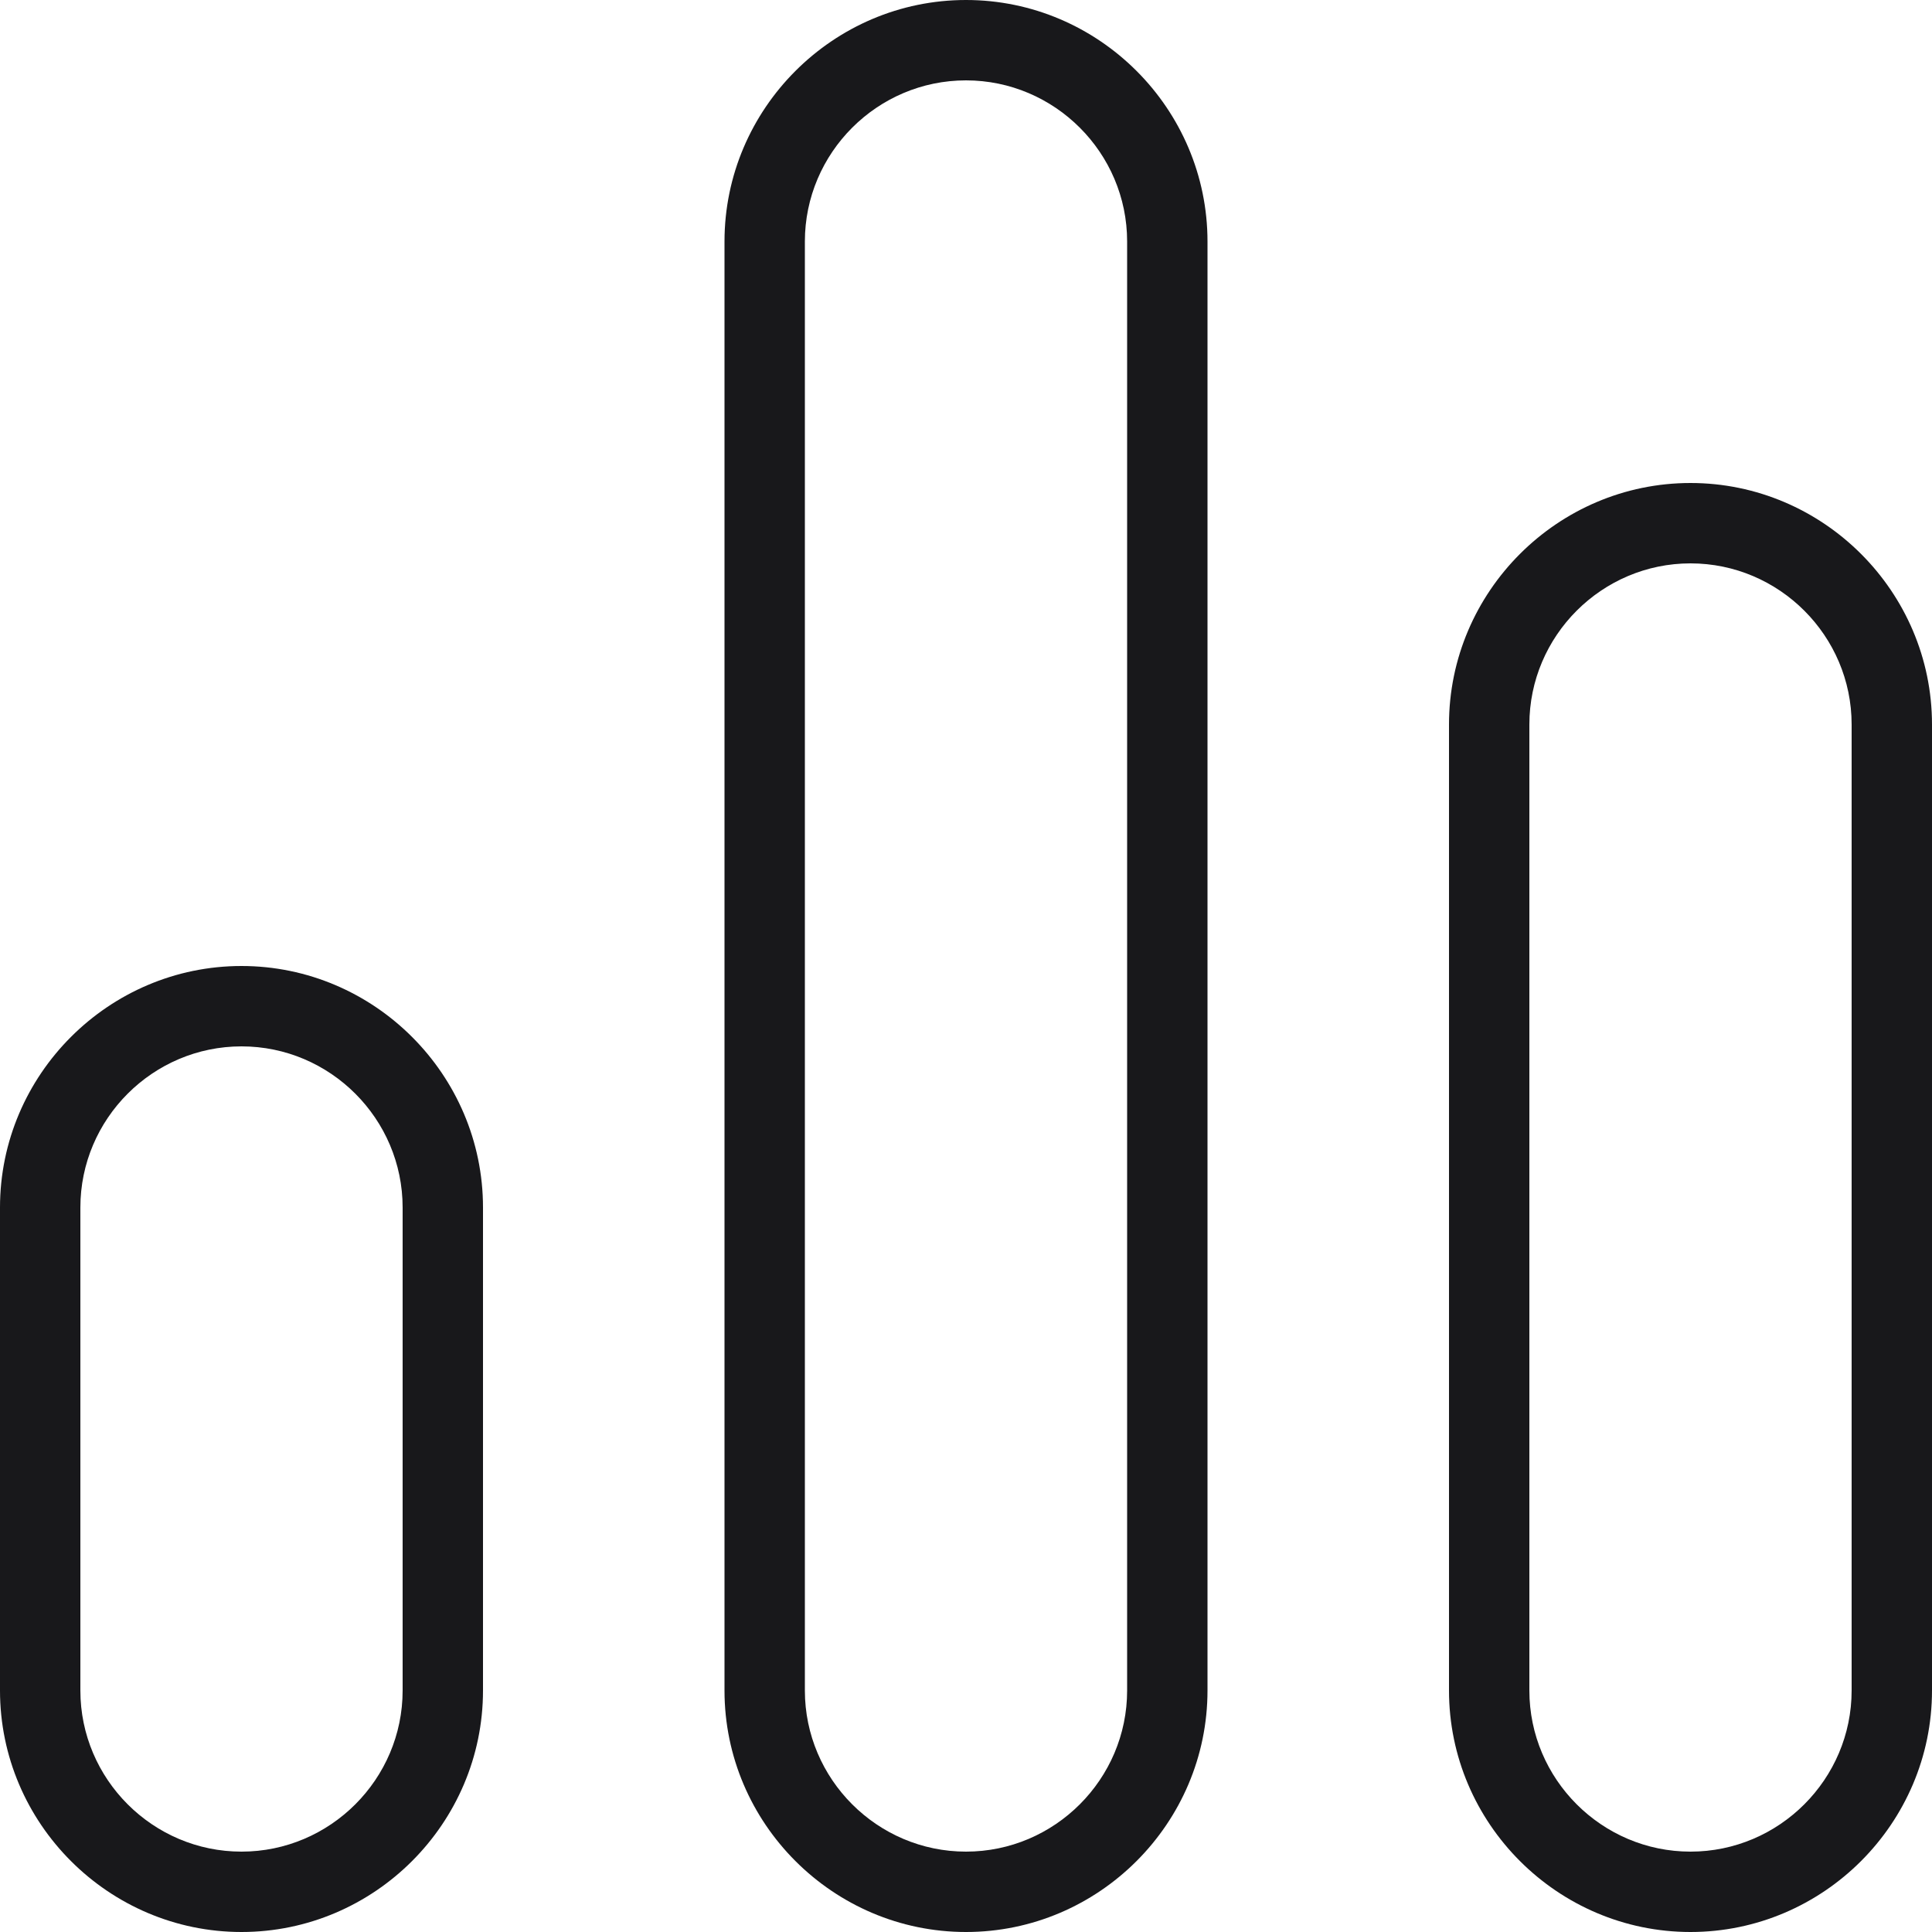
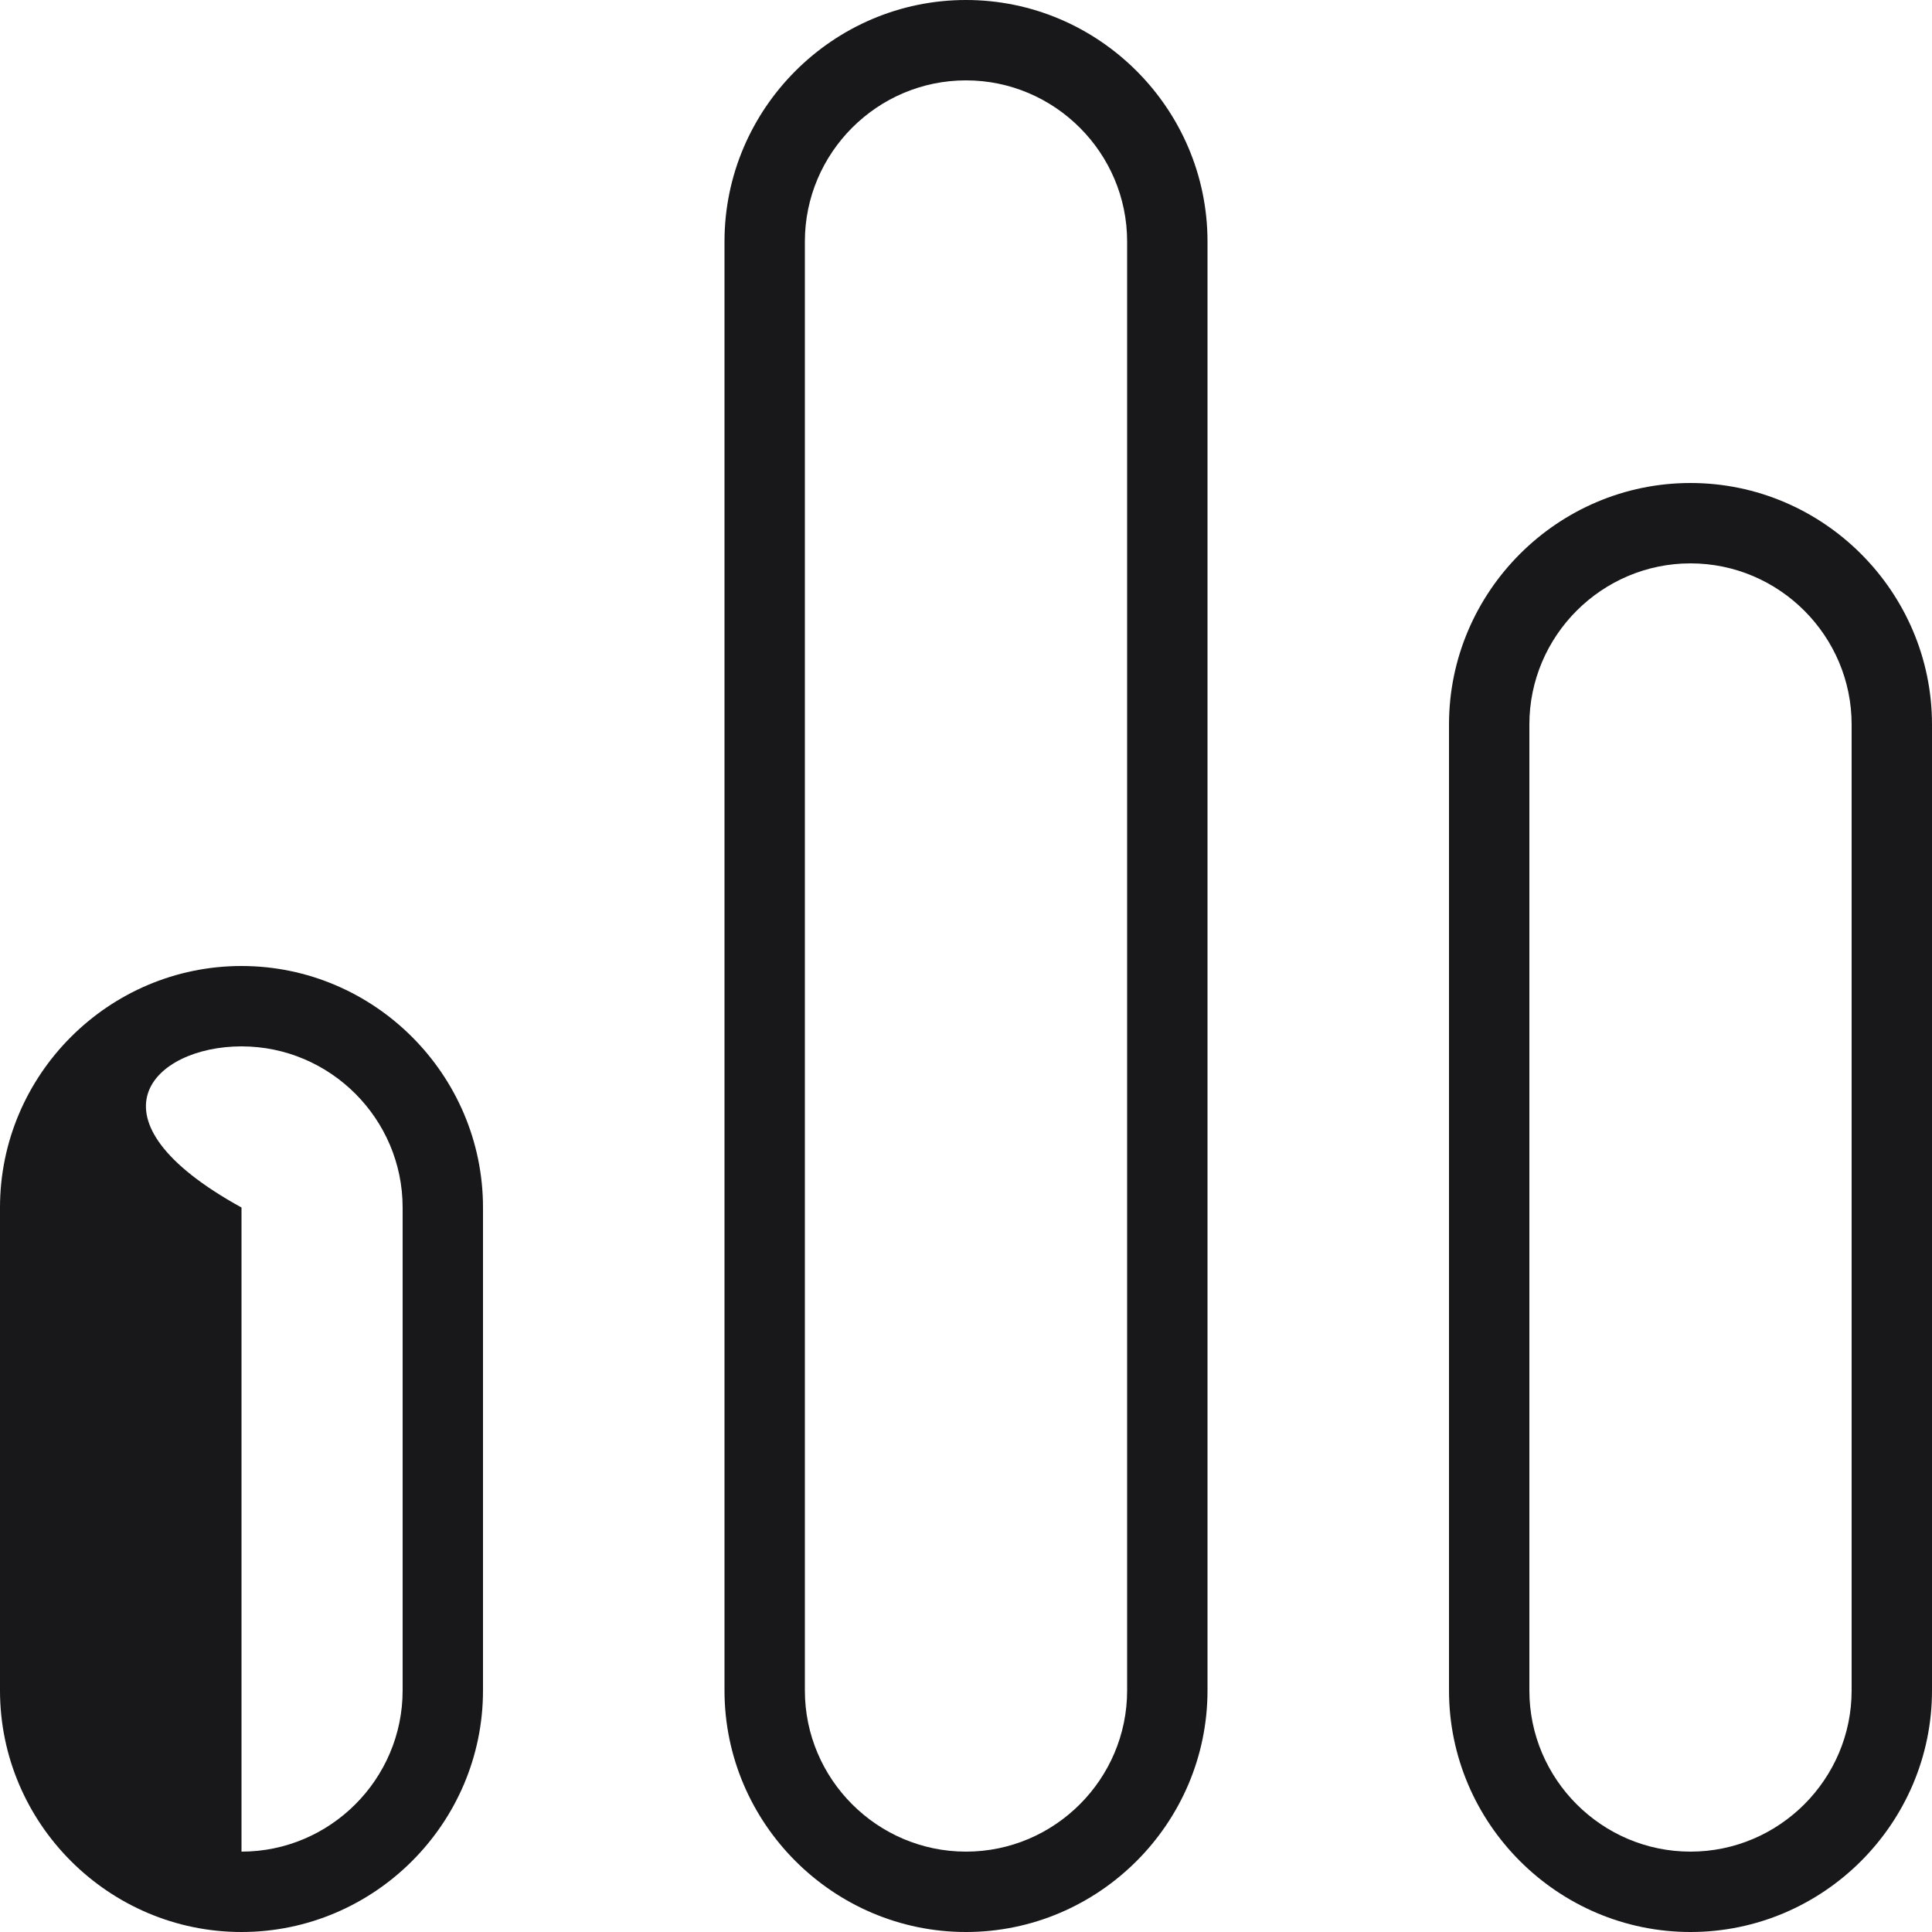
<svg xmlns="http://www.w3.org/2000/svg" width="40" height="40" viewBox="0 0 40 40" fill="none">
-   <path id="Vector" d="M20 0C17.25 0 15 2.25 15 5V35C15 37.75 17.25 40 20 40C22.75 40 25 37.75 25 35V5C25 2.25 22.75 0 20 0ZM23.336 35C23.336 36.836 21.836 38.336 20 38.336C18.164 38.336 16.664 36.836 16.664 35V5C16.664 3.164 18.164 1.664 20 1.664C21.836 1.664 23.336 3.164 23.336 5V35ZM35 10C32.25 10 30 12.25 30 15V35C30 37.75 32.25 40 35 40C37.75 40 40 37.75 40 35V15C40 12.25 37.75 10 35 10ZM38.336 35C38.336 36.836 36.836 38.336 35 38.336C33.164 38.336 31.664 36.836 31.664 35V15C31.664 13.164 33.164 11.664 35 11.664C36.836 11.664 38.336 13.164 38.336 15V35ZM5 20C2.25 20 0 22.25 0 25V35C0 37.75 2.25 40 5 40C7.75 40 10 37.75 10 35V25C10 22.25 7.75 20 5 20ZM8.336 35C8.336 36.836 6.836 38.336 5 38.336C3.164 38.336 1.664 36.836 1.664 35V25C1.664 23.164 3.164 21.664 5 21.664C6.836 21.664 8.336 23.164 8.336 25V35Z" fill="#18181B" />
+   <path id="Vector" d="M20 0C17.25 0 15 2.25 15 5V35C15 37.75 17.25 40 20 40C22.75 40 25 37.75 25 35V5C25 2.25 22.75 0 20 0ZM23.336 35C23.336 36.836 21.836 38.336 20 38.336C18.164 38.336 16.664 36.836 16.664 35V5C16.664 3.164 18.164 1.664 20 1.664C21.836 1.664 23.336 3.164 23.336 5V35ZM35 10C32.25 10 30 12.25 30 15V35C30 37.75 32.25 40 35 40C37.75 40 40 37.75 40 35V15C40 12.25 37.75 10 35 10ZM38.336 35C38.336 36.836 36.836 38.336 35 38.336C33.164 38.336 31.664 36.836 31.664 35V15C31.664 13.164 33.164 11.664 35 11.664C36.836 11.664 38.336 13.164 38.336 15V35ZM5 20C2.25 20 0 22.25 0 25V35C0 37.75 2.25 40 5 40C7.75 40 10 37.75 10 35V25C10 22.25 7.75 20 5 20ZM8.336 35C8.336 36.836 6.836 38.336 5 38.336V25C1.664 23.164 3.164 21.664 5 21.664C6.836 21.664 8.336 23.164 8.336 25V35Z" fill="#18181B" />
</svg>